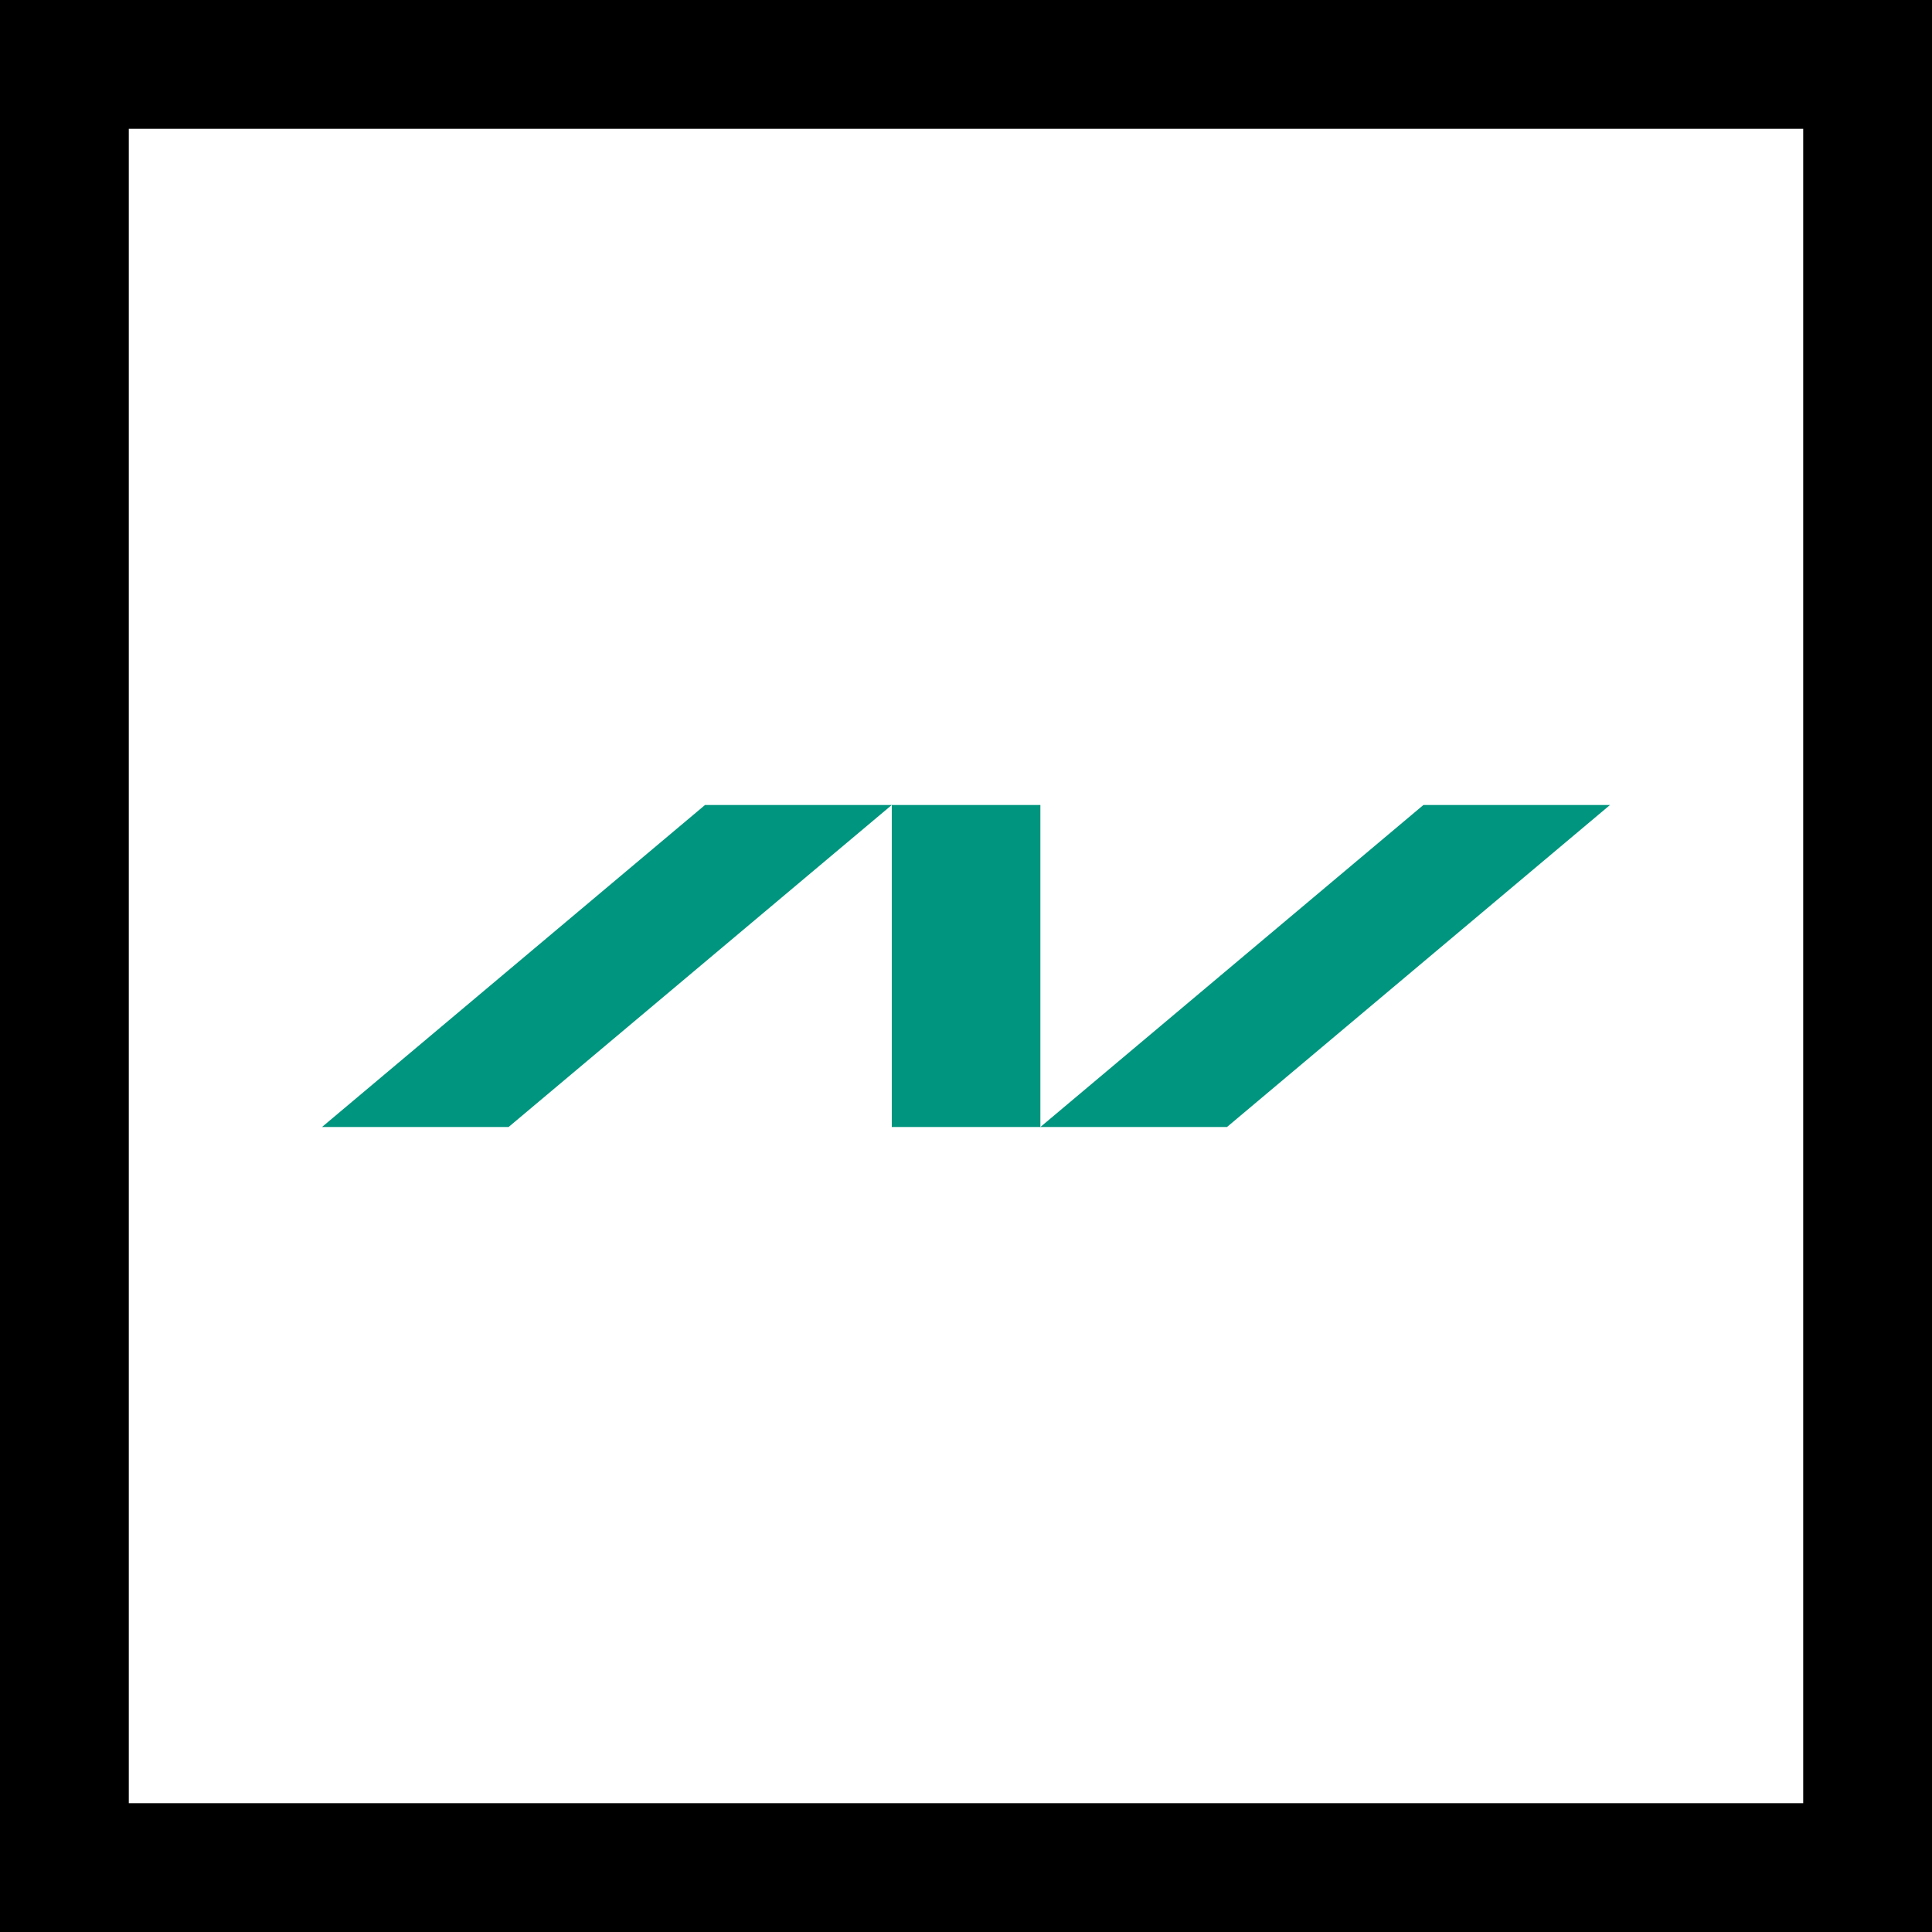
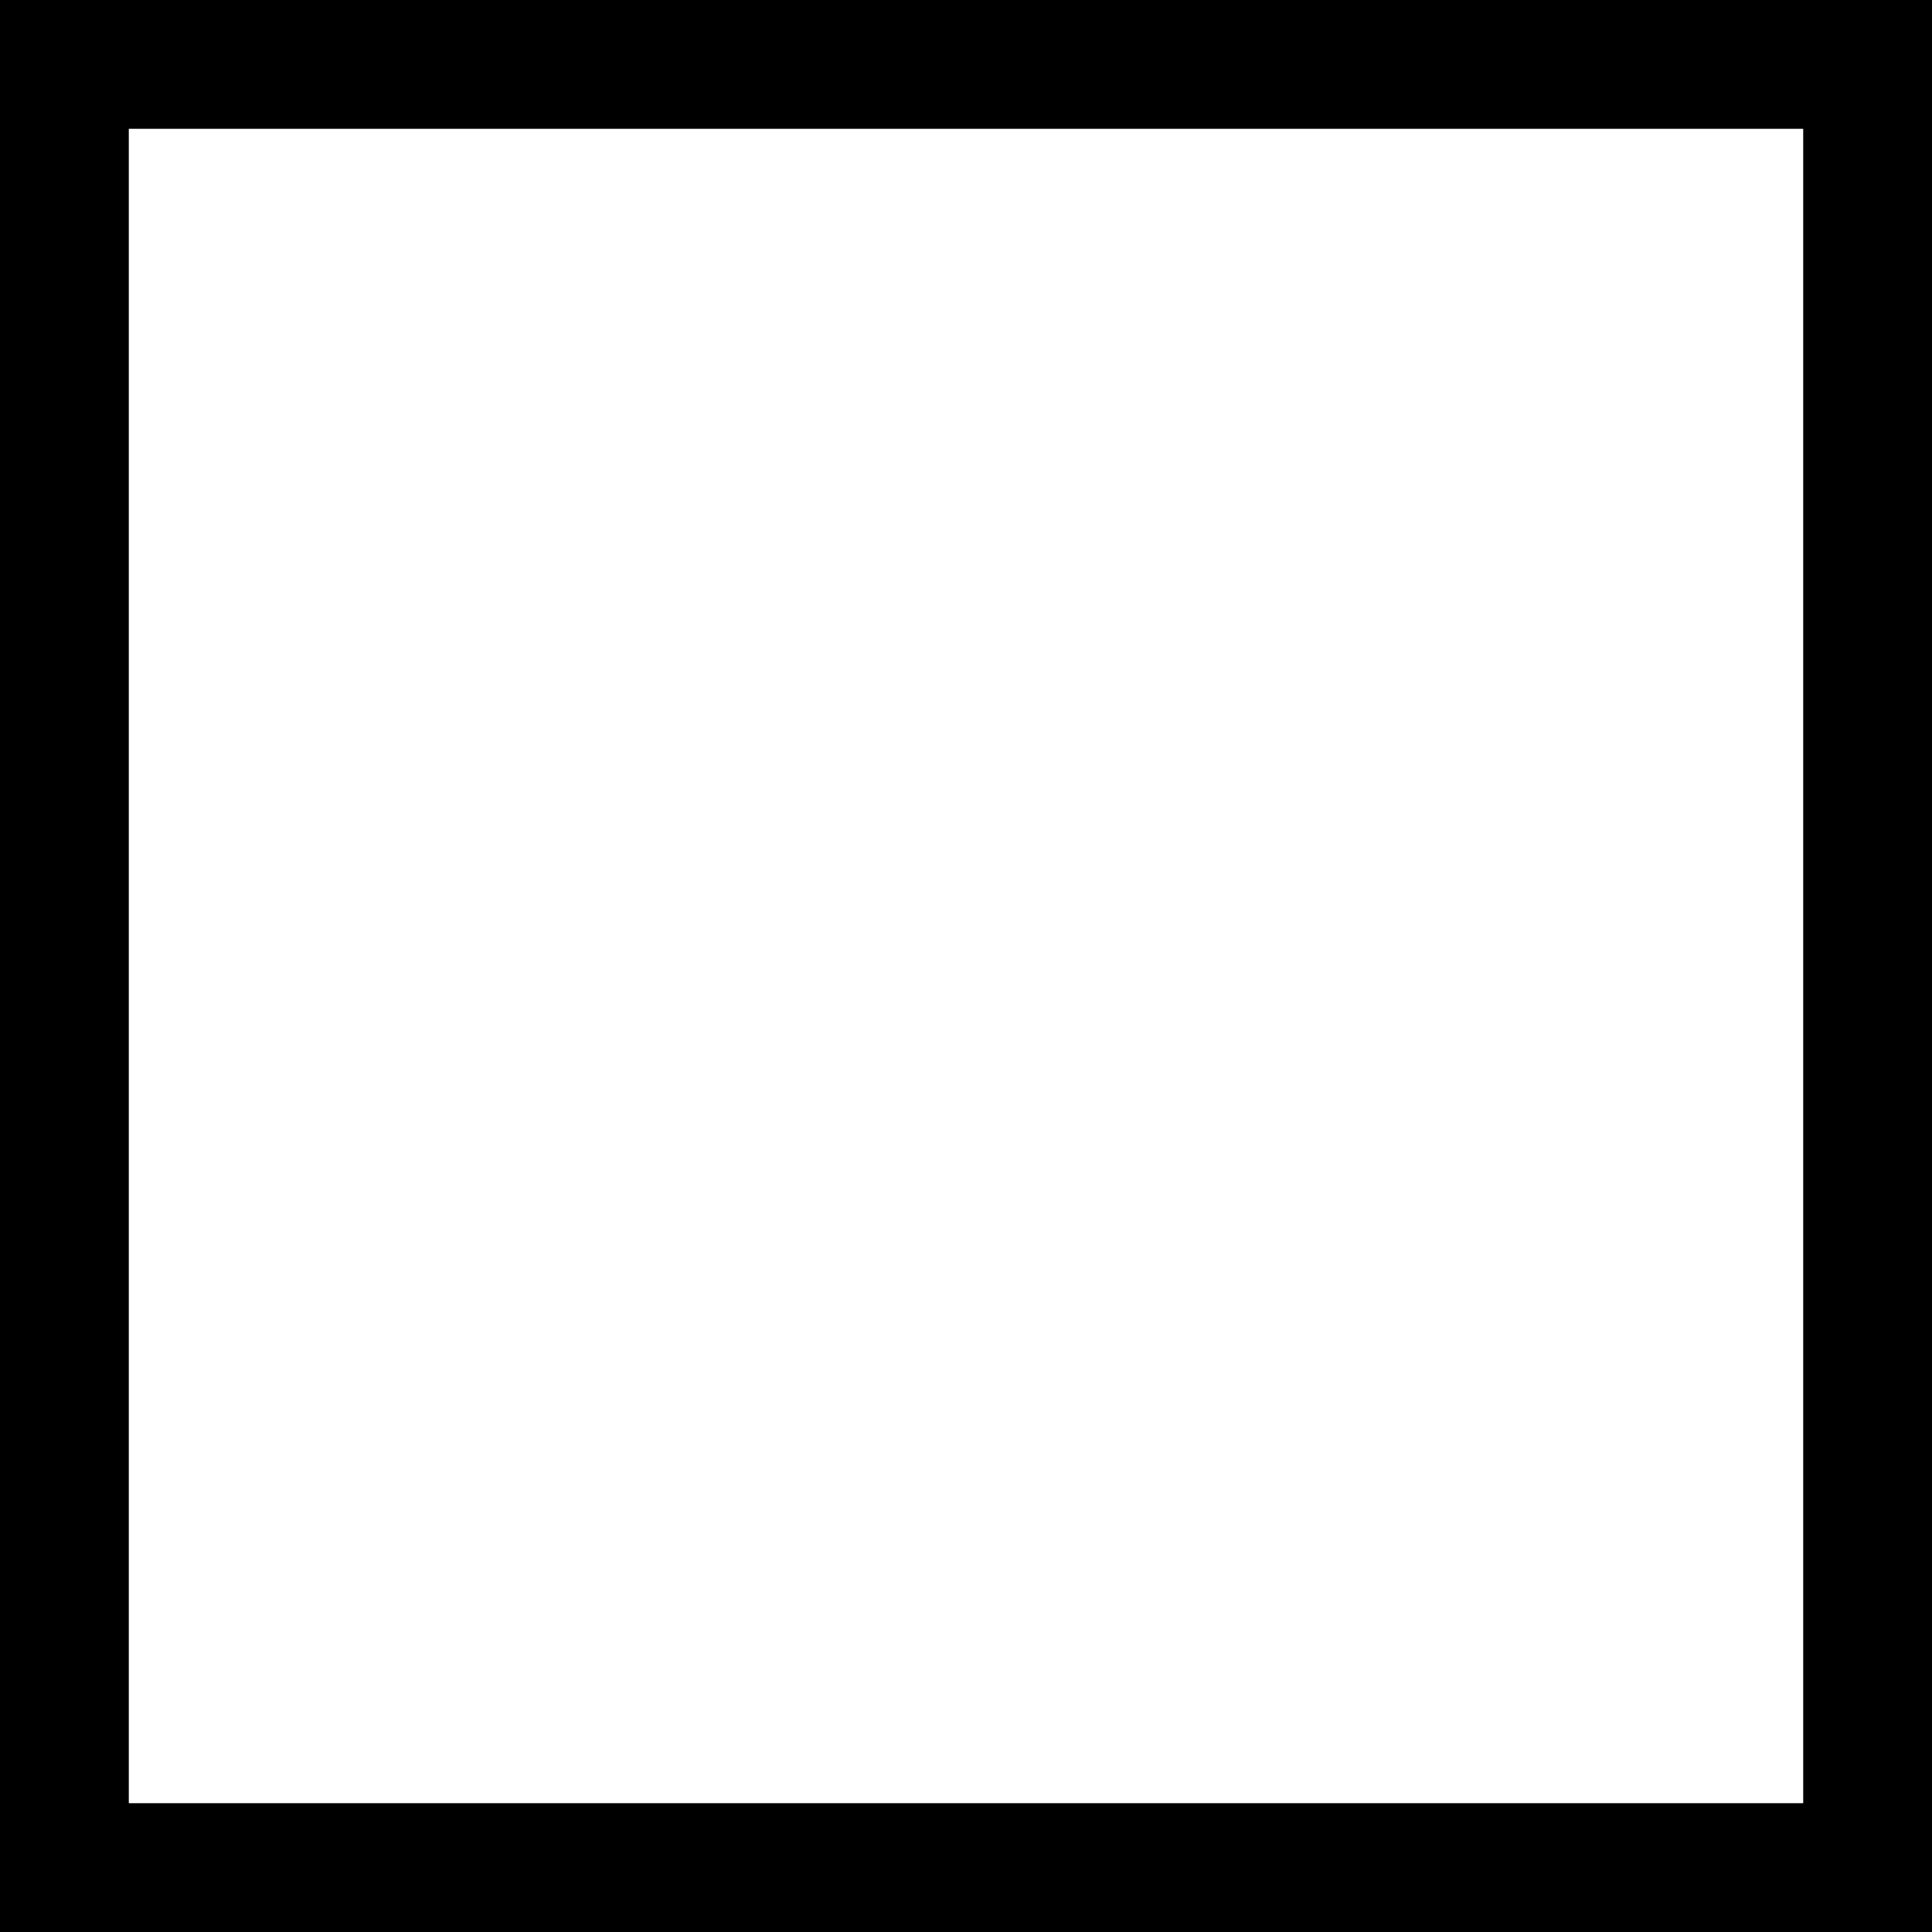
<svg xmlns="http://www.w3.org/2000/svg" width="60" height="60" viewBox="0 0 120 120">
  <defs>
    <style>
      .cls-1, .cls-2 {
        fill-rule: evenodd;
      }

      .cls-2 {
        fill: #00957e;
      }
    </style>
  </defs>
  <path class="cls-1" d="M1360,1858h120v120H1360V1858Zm8,8h104v104H1368V1866Z" transform="translate(-1360 -1858)" />
-   <path class="cls-2" d="M1448.41,1908l-23.79,20h11.59l23.79-20h-11.59m-44.62,0L1380,1928h11.59l23.8-20h-11.6m11.6,20h9.23v-20h-9.23v20" transform="translate(-1360 -1858)" />
</svg>